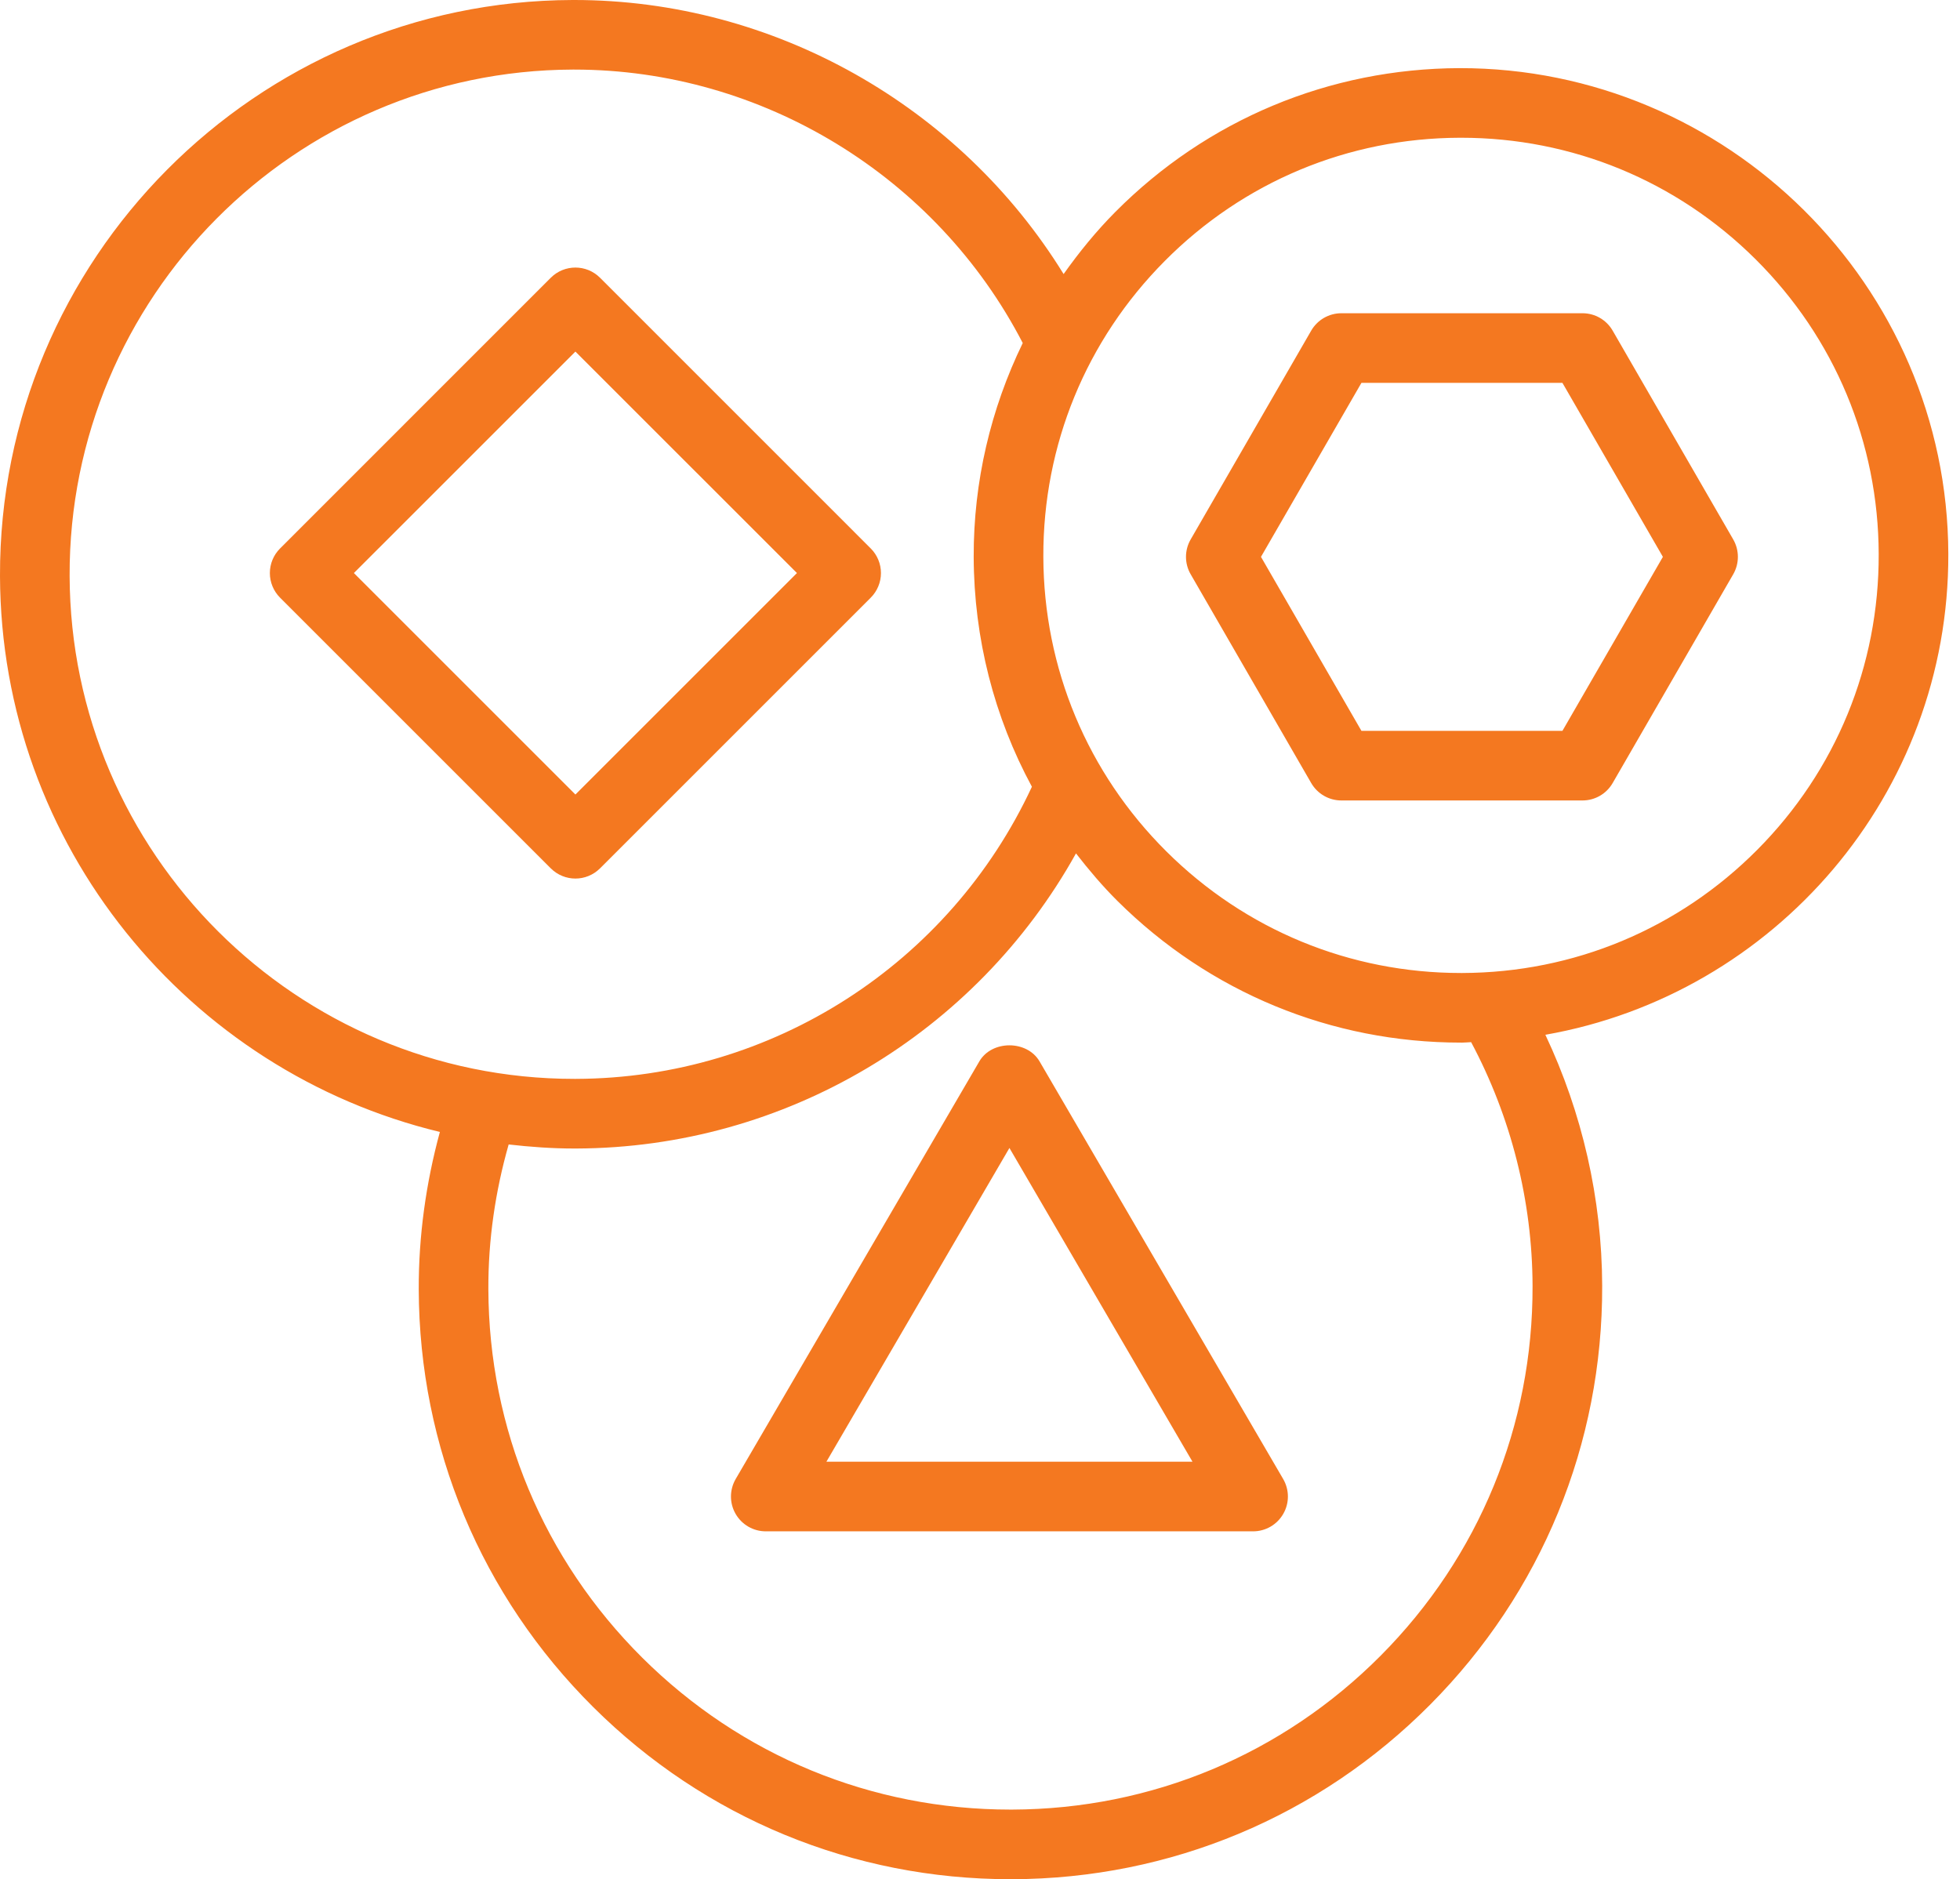
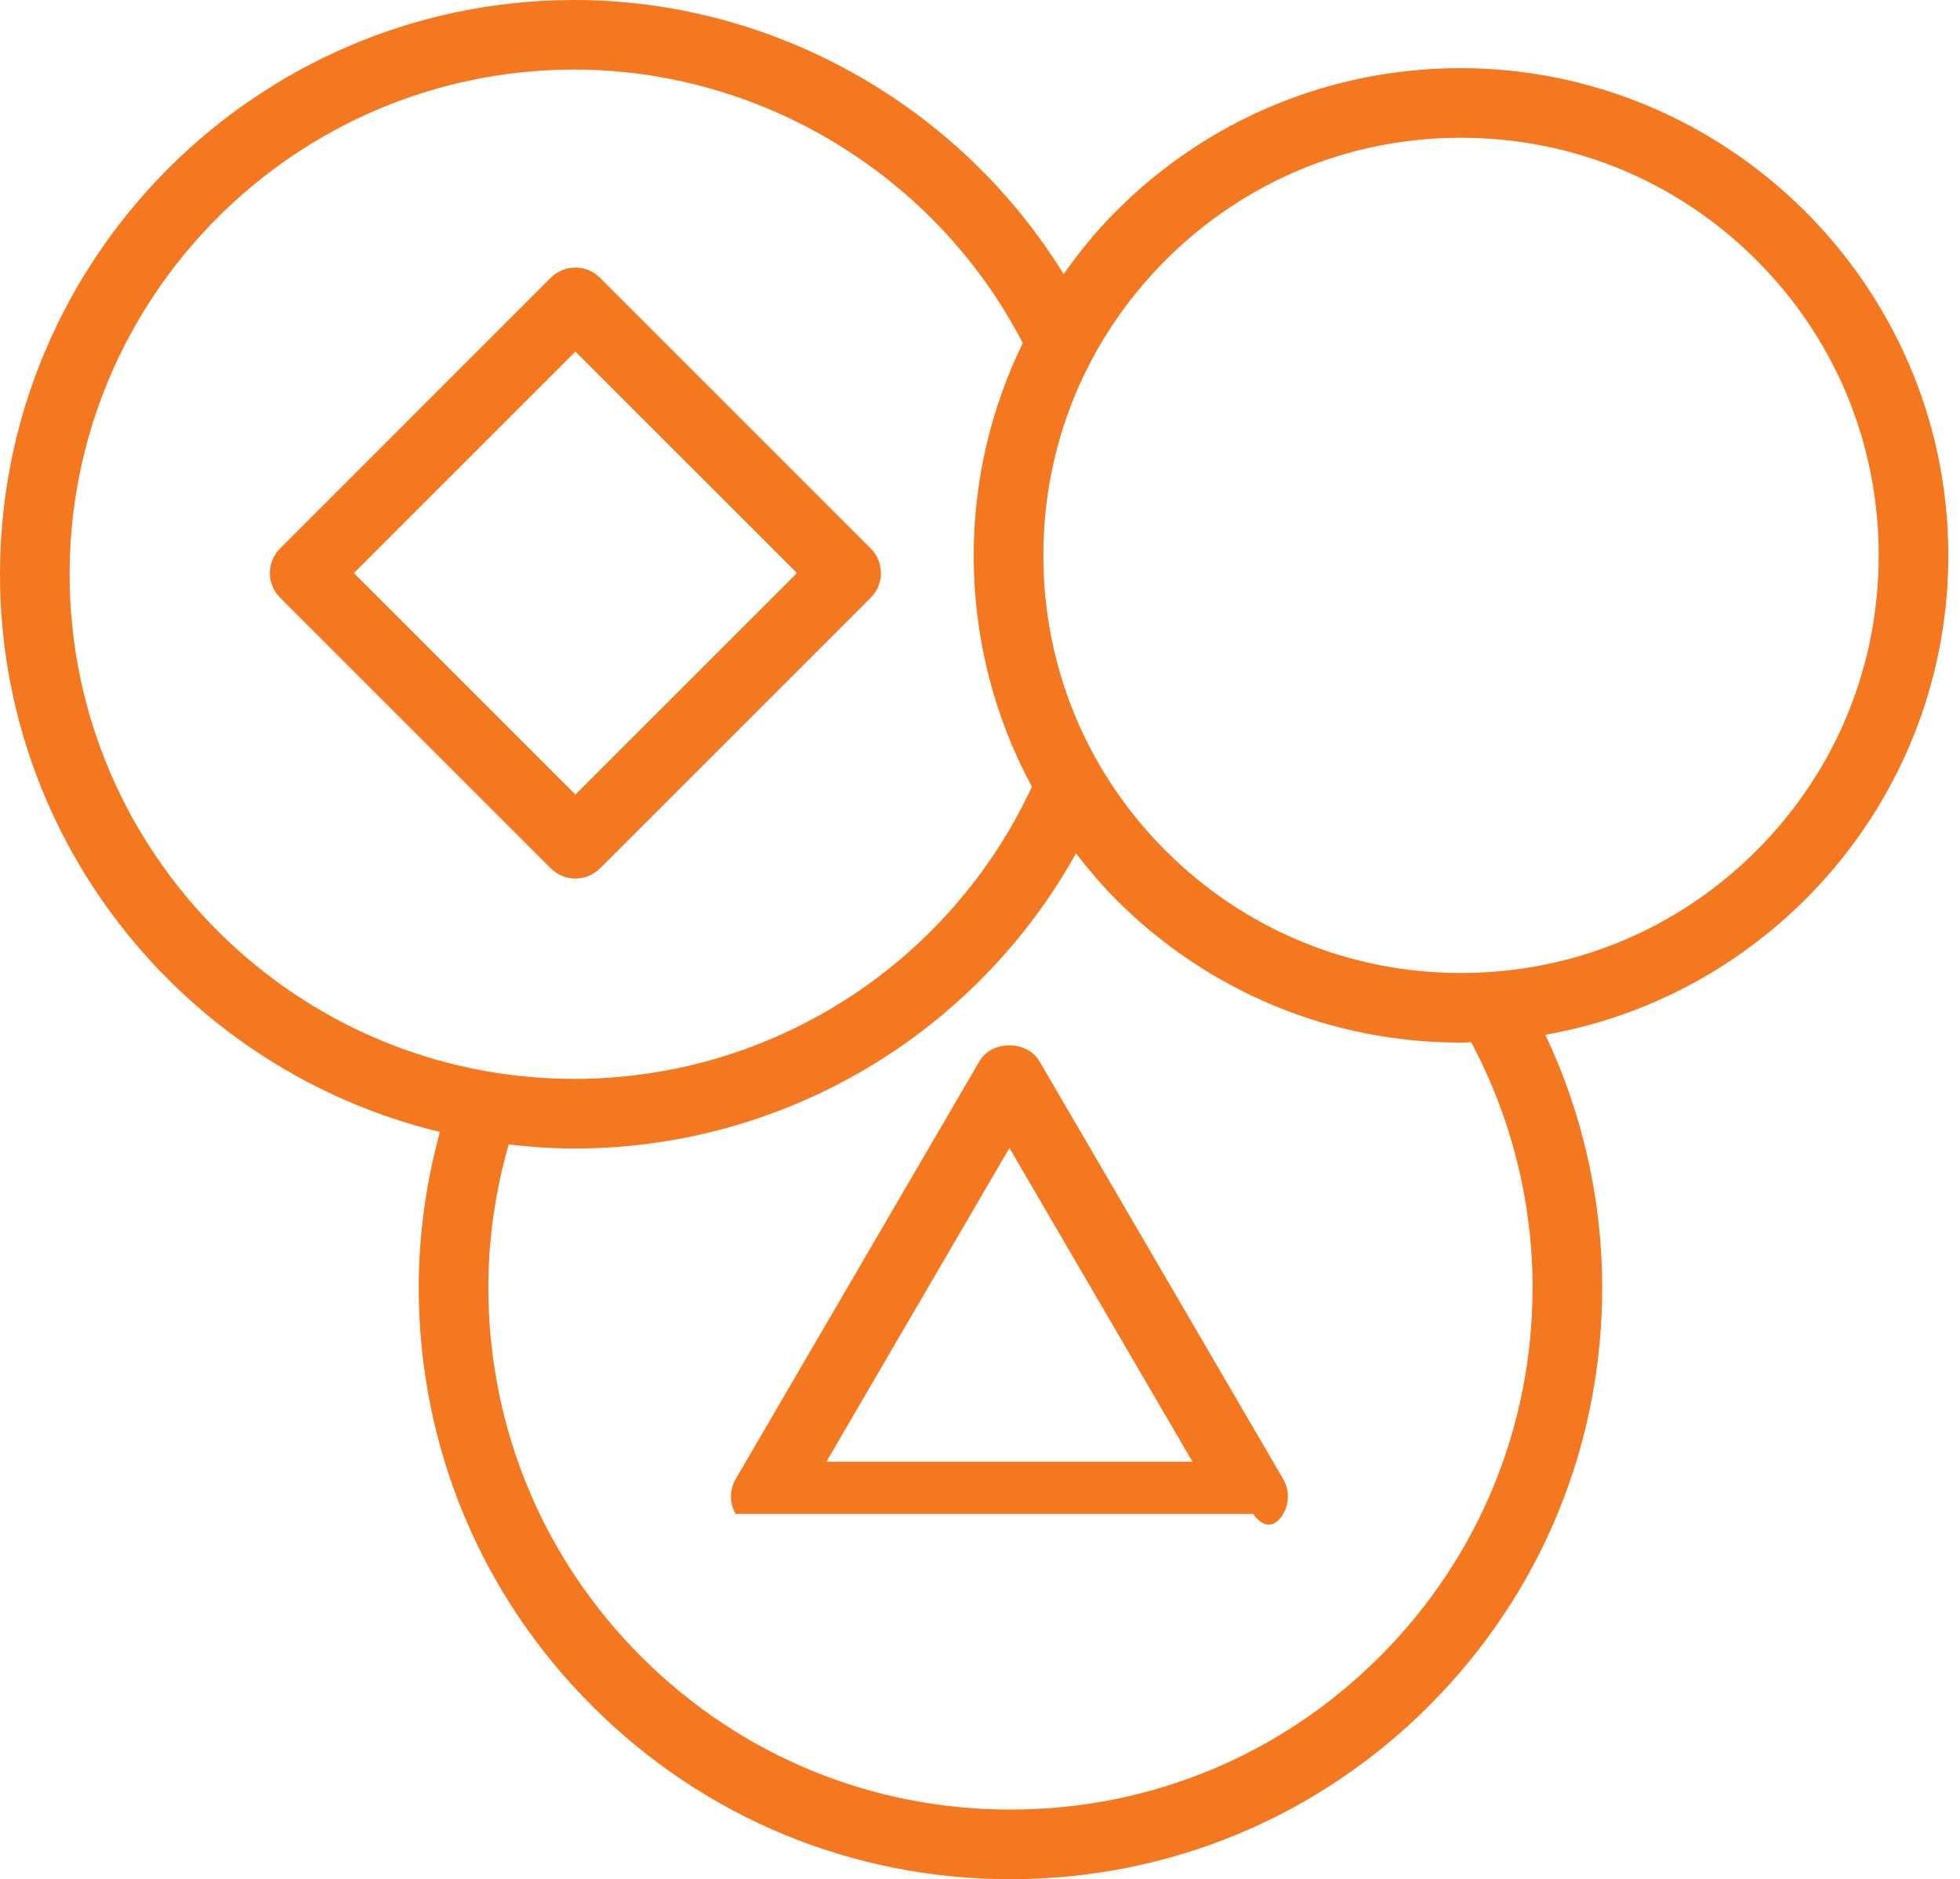
<svg xmlns="http://www.w3.org/2000/svg" width="73" height="70" viewBox="0 0 73 70" fill="none">
-   <path d="M38.717 39.535C38.251 38.739 36.941 38.739 36.476 39.535L27.401 55.092C27.168 55.493 27.165 55.989 27.397 56.391C27.629 56.794 28.056 57.042 28.521 57.042H46.671C47.136 57.042 47.564 56.794 47.795 56.391C48.027 55.989 48.025 55.493 47.791 55.092L38.717 39.535ZM30.779 54.449L37.596 42.762L44.414 54.449H30.779Z" fill="#F47820" />
+   <path d="M38.717 39.535C38.251 38.739 36.941 38.739 36.476 39.535L27.401 55.092C27.168 55.493 27.165 55.989 27.397 56.391H46.671C47.136 57.042 47.564 56.794 47.795 56.391C48.027 55.989 48.025 55.493 47.791 55.092L38.717 39.535ZM30.779 54.449L37.596 42.762L44.414 54.449H30.779Z" fill="#F47820" />
  <path d="M22.348 32.346L32.431 22.263C32.674 22.02 32.811 21.69 32.811 21.346C32.811 21.003 32.674 20.672 32.431 20.43L22.348 10.346C21.841 9.84 21.021 9.84 20.514 10.346L10.431 20.43C10.188 20.672 10.051 21.003 10.051 21.346C10.051 21.69 10.188 22.02 10.431 22.263L20.514 32.346C20.768 32.599 21.099 32.726 21.431 32.726C21.763 32.726 22.094 32.599 22.348 32.346ZM13.18 21.346L21.431 13.096L29.682 21.346L21.431 29.596L13.18 21.346Z" fill="#F47820" />
  <path d="M72.565 20.631C72.533 10.623 64.318 2.523 54.358 2.538C49.511 2.554 44.958 4.456 41.541 7.894C40.824 8.616 40.191 9.396 39.614 10.209C35.752 3.946 28.824 0 21.388 0C21.367 0 21.345 0 21.324 0C9.529 0.037 -0.037 9.663 0 21.458C0.033 31.503 7.026 39.908 16.383 42.165C15.865 44.07 15.59 46.035 15.596 48.03C15.614 53.917 17.925 59.445 22.1 63.594C26.259 67.727 31.772 70 37.633 70H37.704C43.591 69.981 49.118 67.672 53.267 63.497C57.417 59.321 59.692 53.779 59.673 47.893C59.663 44.649 58.931 41.453 57.557 38.545C66.092 37.046 72.593 29.584 72.565 20.631ZM43.381 9.722C46.309 6.774 50.211 5.144 54.366 5.131H54.417C58.553 5.131 62.446 6.736 65.382 9.653C68.329 12.582 69.96 16.483 69.972 20.639C69.985 24.794 68.38 28.706 65.45 31.654C62.52 34.601 58.619 36.231 54.464 36.244C54.447 36.244 54.431 36.244 54.413 36.244C50.277 36.244 46.385 34.639 43.449 31.723C40.502 28.794 38.871 24.892 38.859 20.737C38.846 16.581 40.451 12.67 43.381 9.722ZM2.593 21.449C2.561 11.085 10.968 2.625 21.331 2.592H21.388C28.392 2.592 34.883 6.573 38.092 12.778C36.9 15.232 36.257 17.936 36.265 20.744C36.275 23.784 37.027 26.706 38.433 29.306C35.364 35.907 28.759 40.166 21.45 40.188C21.43 40.188 21.41 40.188 21.389 40.188C11.053 40.189 2.626 31.794 2.593 21.449ZM57.08 47.901C57.097 53.094 55.09 57.984 51.428 61.668C47.767 65.353 42.889 67.391 37.696 67.407C37.674 67.407 37.654 67.407 37.633 67.407C32.462 67.407 27.597 65.401 23.927 61.755C20.243 58.094 18.206 53.216 18.189 48.022C18.182 46.185 18.447 44.378 18.945 42.631C19.748 42.723 20.562 42.782 21.39 42.782H21.458C29.249 42.758 36.337 38.501 40.075 31.789C40.553 32.404 41.059 33.003 41.621 33.562C45.047 36.966 49.587 38.837 54.413 38.837H54.471C54.579 38.837 54.684 38.823 54.792 38.82C56.275 41.6 57.071 44.724 57.08 47.901Z" fill="#F47820" />
-   <path d="M48.836 29.169C49.068 29.57 49.496 29.817 49.959 29.817H58.94C59.404 29.817 59.832 29.57 60.063 29.169L64.554 21.391C64.785 20.99 64.785 20.496 64.554 20.094L60.063 12.316C59.832 11.915 59.404 11.668 58.94 11.668H49.959C49.496 11.668 49.068 11.915 48.836 12.316L44.346 20.094C44.114 20.496 44.114 20.99 44.346 21.391L48.836 29.169ZM50.707 14.261H58.192L61.934 20.743L58.192 27.225H50.707L46.965 20.743L50.707 14.261Z" fill="#F47820" />
</svg>